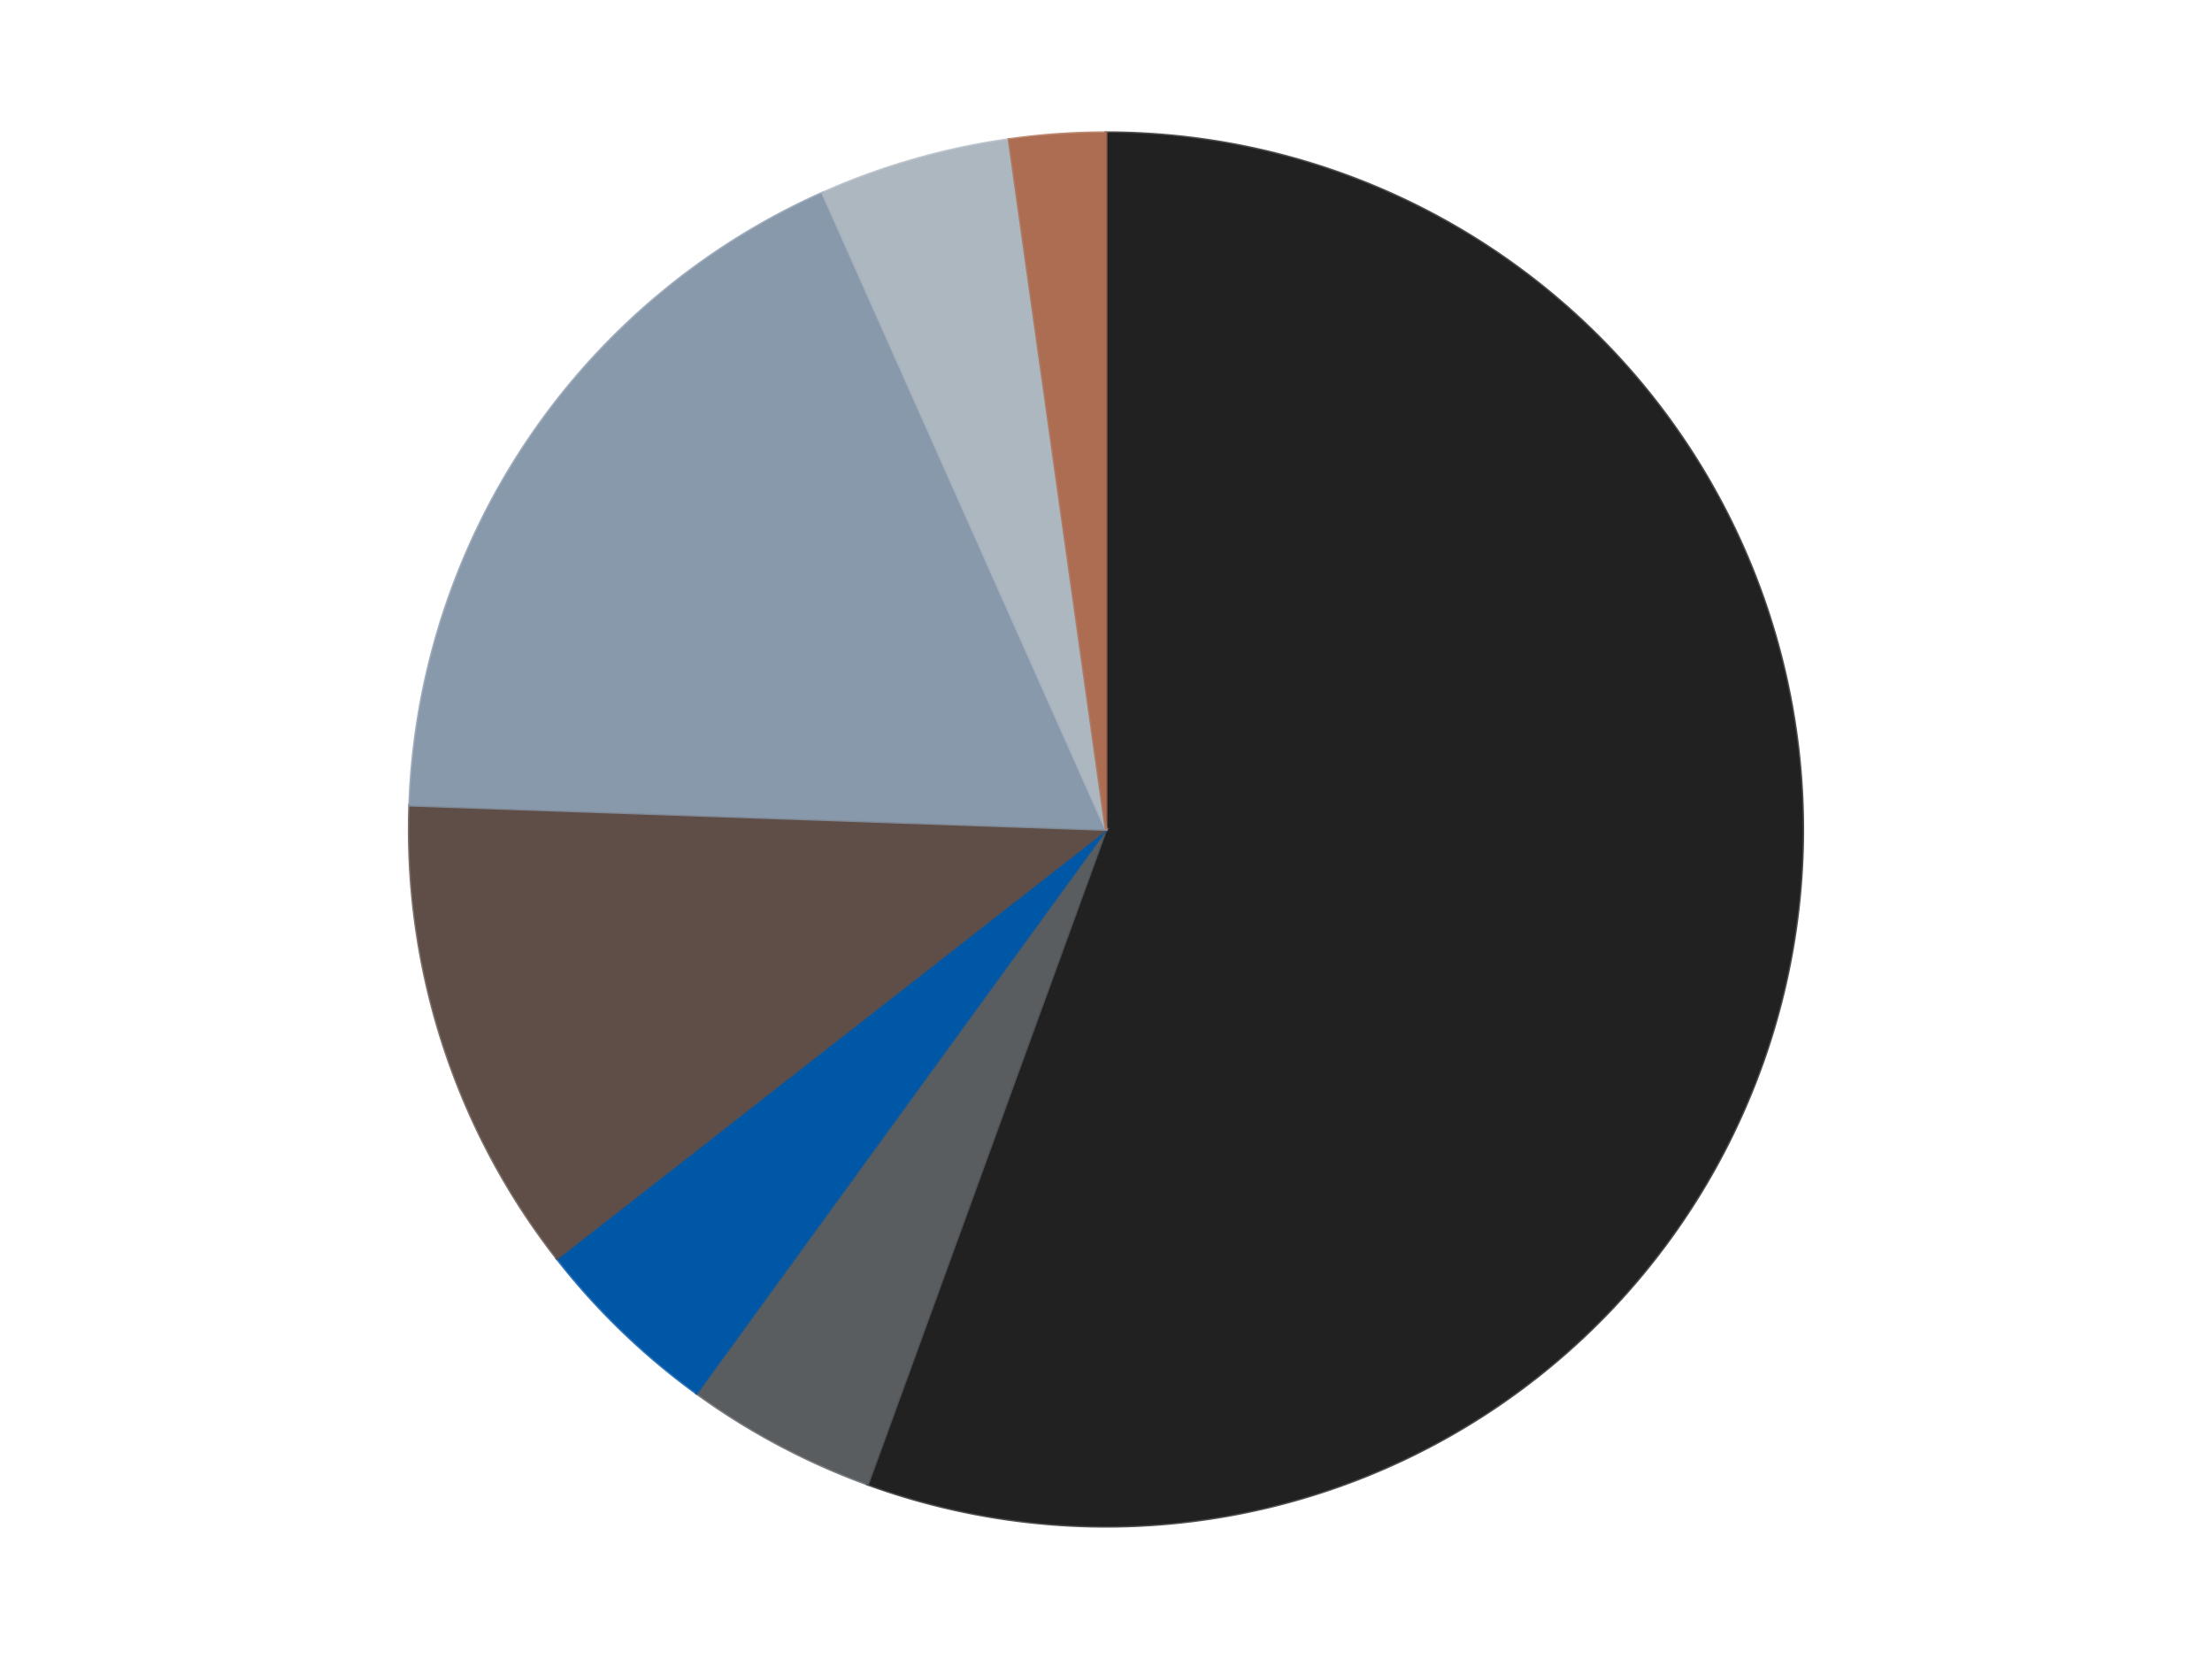
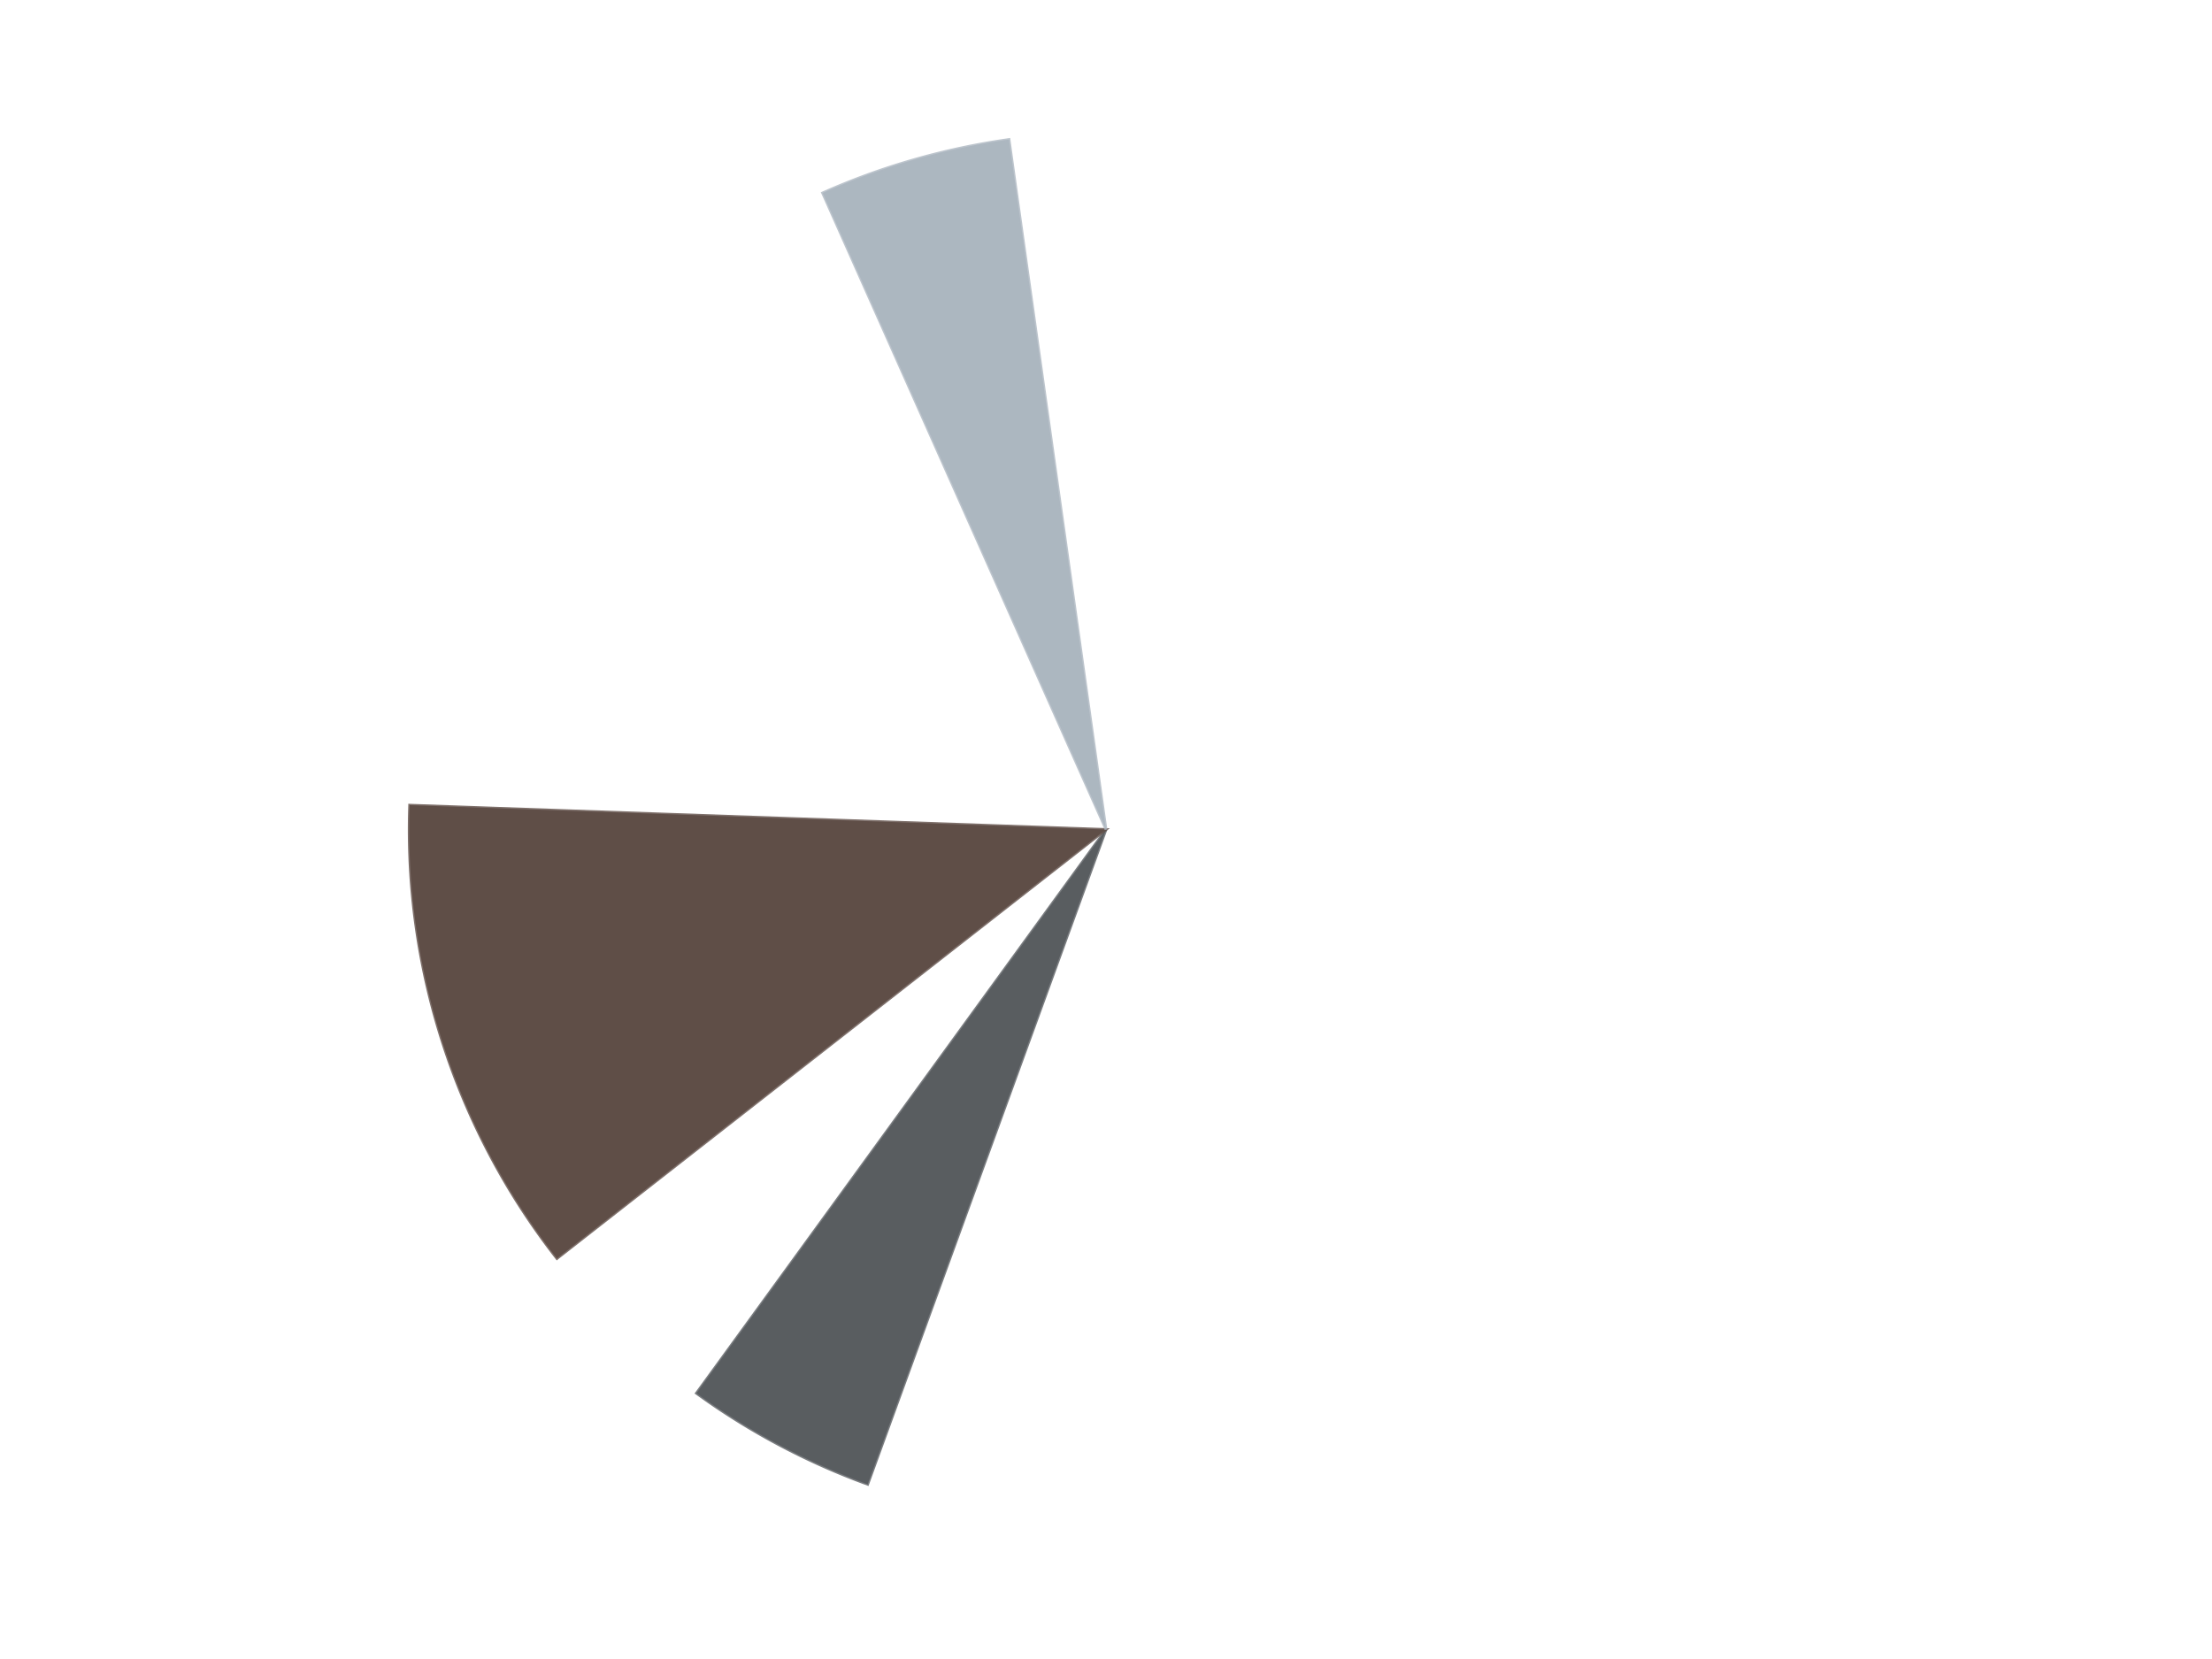
<svg xmlns="http://www.w3.org/2000/svg" xmlns:xlink="http://www.w3.org/1999/xlink" id="chart-168e8395-846d-41ce-bc97-d4ed90662173" class="pygal-chart" viewBox="0 0 800 600">
  <defs>
    <style type="text/css">#chart-168e8395-846d-41ce-bc97-d4ed90662173{-webkit-user-select:none;-webkit-font-smoothing:antialiased;font-family:Consolas,"Liberation Mono",Menlo,Courier,monospace}#chart-168e8395-846d-41ce-bc97-d4ed90662173 .title{font-family:Consolas,"Liberation Mono",Menlo,Courier,monospace;font-size:16px}#chart-168e8395-846d-41ce-bc97-d4ed90662173 .legends .legend text{font-family:Consolas,"Liberation Mono",Menlo,Courier,monospace;font-size:14px}#chart-168e8395-846d-41ce-bc97-d4ed90662173 .axis text{font-family:Consolas,"Liberation Mono",Menlo,Courier,monospace;font-size:10px}#chart-168e8395-846d-41ce-bc97-d4ed90662173 .axis text.major{font-family:Consolas,"Liberation Mono",Menlo,Courier,monospace;font-size:10px}#chart-168e8395-846d-41ce-bc97-d4ed90662173 .text-overlay text.value{font-family:Consolas,"Liberation Mono",Menlo,Courier,monospace;font-size:16px}#chart-168e8395-846d-41ce-bc97-d4ed90662173 .text-overlay text.label{font-family:Consolas,"Liberation Mono",Menlo,Courier,monospace;font-size:10px}#chart-168e8395-846d-41ce-bc97-d4ed90662173 .tooltip{font-family:Consolas,"Liberation Mono",Menlo,Courier,monospace;font-size:14px}#chart-168e8395-846d-41ce-bc97-d4ed90662173 text.no_data{font-family:Consolas,"Liberation Mono",Menlo,Courier,monospace;font-size:64px}
#chart-168e8395-846d-41ce-bc97-d4ed90662173{background-color:transparent}#chart-168e8395-846d-41ce-bc97-d4ed90662173 path,#chart-168e8395-846d-41ce-bc97-d4ed90662173 line,#chart-168e8395-846d-41ce-bc97-d4ed90662173 rect,#chart-168e8395-846d-41ce-bc97-d4ed90662173 circle{-webkit-transition:150ms;-moz-transition:150ms;transition:150ms}#chart-168e8395-846d-41ce-bc97-d4ed90662173 .graph &gt; .background{fill:transparent}#chart-168e8395-846d-41ce-bc97-d4ed90662173 .plot &gt; .background{fill:transparent}#chart-168e8395-846d-41ce-bc97-d4ed90662173 .graph{fill:rgba(0,0,0,.87)}#chart-168e8395-846d-41ce-bc97-d4ed90662173 text.no_data{fill:rgba(0,0,0,1)}#chart-168e8395-846d-41ce-bc97-d4ed90662173 .title{fill:rgba(0,0,0,1)}#chart-168e8395-846d-41ce-bc97-d4ed90662173 .legends .legend text{fill:rgba(0,0,0,.87)}#chart-168e8395-846d-41ce-bc97-d4ed90662173 .legends .legend:hover text{fill:rgba(0,0,0,1)}#chart-168e8395-846d-41ce-bc97-d4ed90662173 .axis .line{stroke:rgba(0,0,0,1)}#chart-168e8395-846d-41ce-bc97-d4ed90662173 .axis .guide.line{stroke:rgba(0,0,0,.54)}#chart-168e8395-846d-41ce-bc97-d4ed90662173 .axis .major.line{stroke:rgba(0,0,0,.87)}#chart-168e8395-846d-41ce-bc97-d4ed90662173 .axis text.major{fill:rgba(0,0,0,1)}#chart-168e8395-846d-41ce-bc97-d4ed90662173 .axis.y .guides:hover .guide.line,#chart-168e8395-846d-41ce-bc97-d4ed90662173 .line-graph .axis.x .guides:hover .guide.line,#chart-168e8395-846d-41ce-bc97-d4ed90662173 .stackedline-graph .axis.x .guides:hover .guide.line,#chart-168e8395-846d-41ce-bc97-d4ed90662173 .xy-graph .axis.x .guides:hover .guide.line{stroke:rgba(0,0,0,1)}#chart-168e8395-846d-41ce-bc97-d4ed90662173 .axis .guides:hover text{fill:rgba(0,0,0,1)}#chart-168e8395-846d-41ce-bc97-d4ed90662173 .reactive{fill-opacity:1.0;stroke-opacity:.8;stroke-width:1}#chart-168e8395-846d-41ce-bc97-d4ed90662173 .ci{stroke:rgba(0,0,0,.87)}#chart-168e8395-846d-41ce-bc97-d4ed90662173 .reactive.active,#chart-168e8395-846d-41ce-bc97-d4ed90662173 .active .reactive{fill-opacity:0.6;stroke-opacity:.9;stroke-width:4}#chart-168e8395-846d-41ce-bc97-d4ed90662173 .ci .reactive.active{stroke-width:1.5}#chart-168e8395-846d-41ce-bc97-d4ed90662173 .series text{fill:rgba(0,0,0,1)}#chart-168e8395-846d-41ce-bc97-d4ed90662173 .tooltip rect{fill:transparent;stroke:rgba(0,0,0,1);-webkit-transition:opacity 150ms;-moz-transition:opacity 150ms;transition:opacity 150ms}#chart-168e8395-846d-41ce-bc97-d4ed90662173 .tooltip .label{fill:rgba(0,0,0,.87)}#chart-168e8395-846d-41ce-bc97-d4ed90662173 .tooltip .label{fill:rgba(0,0,0,.87)}#chart-168e8395-846d-41ce-bc97-d4ed90662173 .tooltip .legend{font-size:.8em;fill:rgba(0,0,0,.54)}#chart-168e8395-846d-41ce-bc97-d4ed90662173 .tooltip .x_label{font-size:.6em;fill:rgba(0,0,0,1)}#chart-168e8395-846d-41ce-bc97-d4ed90662173 .tooltip .xlink{font-size:.5em;text-decoration:underline}#chart-168e8395-846d-41ce-bc97-d4ed90662173 .tooltip .value{font-size:1.5em}#chart-168e8395-846d-41ce-bc97-d4ed90662173 .bound{font-size:.5em}#chart-168e8395-846d-41ce-bc97-d4ed90662173 .max-value{font-size:.75em;fill:rgba(0,0,0,.54)}#chart-168e8395-846d-41ce-bc97-d4ed90662173 .map-element{fill:transparent;stroke:rgba(0,0,0,.54) !important}#chart-168e8395-846d-41ce-bc97-d4ed90662173 .map-element .reactive{fill-opacity:inherit;stroke-opacity:inherit}#chart-168e8395-846d-41ce-bc97-d4ed90662173 .color-0,#chart-168e8395-846d-41ce-bc97-d4ed90662173 .color-0 a:visited{stroke:#F44336;fill:#F44336}#chart-168e8395-846d-41ce-bc97-d4ed90662173 .color-1,#chart-168e8395-846d-41ce-bc97-d4ed90662173 .color-1 a:visited{stroke:#3F51B5;fill:#3F51B5}#chart-168e8395-846d-41ce-bc97-d4ed90662173 .color-2,#chart-168e8395-846d-41ce-bc97-d4ed90662173 .color-2 a:visited{stroke:#009688;fill:#009688}#chart-168e8395-846d-41ce-bc97-d4ed90662173 .color-3,#chart-168e8395-846d-41ce-bc97-d4ed90662173 .color-3 a:visited{stroke:#FFC107;fill:#FFC107}#chart-168e8395-846d-41ce-bc97-d4ed90662173 .color-4,#chart-168e8395-846d-41ce-bc97-d4ed90662173 .color-4 a:visited{stroke:#FF5722;fill:#FF5722}#chart-168e8395-846d-41ce-bc97-d4ed90662173 .color-5,#chart-168e8395-846d-41ce-bc97-d4ed90662173 .color-5 a:visited{stroke:#9C27B0;fill:#9C27B0}#chart-168e8395-846d-41ce-bc97-d4ed90662173 .color-6,#chart-168e8395-846d-41ce-bc97-d4ed90662173 .color-6 a:visited{stroke:#03A9F4;fill:#03A9F4}#chart-168e8395-846d-41ce-bc97-d4ed90662173 .text-overlay .color-0 text{fill:black}#chart-168e8395-846d-41ce-bc97-d4ed90662173 .text-overlay .color-1 text{fill:black}#chart-168e8395-846d-41ce-bc97-d4ed90662173 .text-overlay .color-2 text{fill:black}#chart-168e8395-846d-41ce-bc97-d4ed90662173 .text-overlay .color-3 text{fill:black}#chart-168e8395-846d-41ce-bc97-d4ed90662173 .text-overlay .color-4 text{fill:black}#chart-168e8395-846d-41ce-bc97-d4ed90662173 .text-overlay .color-5 text{fill:black}#chart-168e8395-846d-41ce-bc97-d4ed90662173 .text-overlay .color-6 text{fill:black}
#chart-168e8395-846d-41ce-bc97-d4ed90662173 text.no_data{text-anchor:middle}#chart-168e8395-846d-41ce-bc97-d4ed90662173 .guide.line{fill:none}#chart-168e8395-846d-41ce-bc97-d4ed90662173 .centered{text-anchor:middle}#chart-168e8395-846d-41ce-bc97-d4ed90662173 .title{text-anchor:middle}#chart-168e8395-846d-41ce-bc97-d4ed90662173 .legends .legend text{fill-opacity:1}#chart-168e8395-846d-41ce-bc97-d4ed90662173 .axis.x text{text-anchor:middle}#chart-168e8395-846d-41ce-bc97-d4ed90662173 .axis.x:not(.web) text[transform]{text-anchor:start}#chart-168e8395-846d-41ce-bc97-d4ed90662173 .axis.x:not(.web) text[transform].backwards{text-anchor:end}#chart-168e8395-846d-41ce-bc97-d4ed90662173 .axis.y text{text-anchor:end}#chart-168e8395-846d-41ce-bc97-d4ed90662173 .axis.y text[transform].backwards{text-anchor:start}#chart-168e8395-846d-41ce-bc97-d4ed90662173 .axis.y2 text{text-anchor:start}#chart-168e8395-846d-41ce-bc97-d4ed90662173 .axis.y2 text[transform].backwards{text-anchor:end}#chart-168e8395-846d-41ce-bc97-d4ed90662173 .axis .guide.line{stroke-dasharray:4,4;stroke:black}#chart-168e8395-846d-41ce-bc97-d4ed90662173 .axis .major.guide.line{stroke-dasharray:6,6;stroke:black}#chart-168e8395-846d-41ce-bc97-d4ed90662173 .horizontal .axis.y .guide.line,#chart-168e8395-846d-41ce-bc97-d4ed90662173 .horizontal .axis.y2 .guide.line,#chart-168e8395-846d-41ce-bc97-d4ed90662173 .vertical .axis.x .guide.line{opacity:0}#chart-168e8395-846d-41ce-bc97-d4ed90662173 .horizontal .axis.always_show .guide.line,#chart-168e8395-846d-41ce-bc97-d4ed90662173 .vertical .axis.always_show .guide.line{opacity:1 !important}#chart-168e8395-846d-41ce-bc97-d4ed90662173 .axis.y .guides:hover .guide.line,#chart-168e8395-846d-41ce-bc97-d4ed90662173 .axis.y2 .guides:hover .guide.line,#chart-168e8395-846d-41ce-bc97-d4ed90662173 .axis.x .guides:hover .guide.line{opacity:1}#chart-168e8395-846d-41ce-bc97-d4ed90662173 .axis .guides:hover text{opacity:1}#chart-168e8395-846d-41ce-bc97-d4ed90662173 .nofill{fill:none}#chart-168e8395-846d-41ce-bc97-d4ed90662173 .subtle-fill{fill-opacity:.2}#chart-168e8395-846d-41ce-bc97-d4ed90662173 .dot{stroke-width:1px;fill-opacity:1;stroke-opacity:1}#chart-168e8395-846d-41ce-bc97-d4ed90662173 .dot.active{stroke-width:5px}#chart-168e8395-846d-41ce-bc97-d4ed90662173 .dot.negative{fill:transparent}#chart-168e8395-846d-41ce-bc97-d4ed90662173 text,#chart-168e8395-846d-41ce-bc97-d4ed90662173 tspan{stroke:none !important}#chart-168e8395-846d-41ce-bc97-d4ed90662173 .series text.active{opacity:1}#chart-168e8395-846d-41ce-bc97-d4ed90662173 .tooltip rect{fill-opacity:.95;stroke-width:.5}#chart-168e8395-846d-41ce-bc97-d4ed90662173 .tooltip text{fill-opacity:1}#chart-168e8395-846d-41ce-bc97-d4ed90662173 .showable{visibility:hidden}#chart-168e8395-846d-41ce-bc97-d4ed90662173 .showable.shown{visibility:visible}#chart-168e8395-846d-41ce-bc97-d4ed90662173 .gauge-background{fill:rgba(229,229,229,1);stroke:none}#chart-168e8395-846d-41ce-bc97-d4ed90662173 .bg-lines{stroke:transparent;stroke-width:2px}</style>
    <script type="text/javascript">window.pygal = window.pygal || {};window.pygal.config = window.pygal.config || {};window.pygal.config['168e8395-846d-41ce-bc97-d4ed90662173'] = {"allow_interruptions": false, "box_mode": "extremes", "classes": ["pygal-chart"], "css": ["file://style.css", "file://graph.css"], "defs": [], "disable_xml_declaration": false, "dots_size": 2.5, "dynamic_print_values": false, "explicit_size": false, "fill": false, "force_uri_protocol": "https", "formatter": null, "half_pie": false, "height": 600, "include_x_axis": false, "inner_radius": 0, "interpolate": null, "interpolation_parameters": {}, "interpolation_precision": 250, "inverse_y_axis": false, "js": ["//kozea.github.io/pygal.js/2.0.x/pygal-tooltips.min.js"], "legend_at_bottom": false, "legend_at_bottom_columns": null, "legend_box_size": 12, "logarithmic": false, "margin": 20, "margin_bottom": null, "margin_left": null, "margin_right": null, "margin_top": null, "max_scale": 16, "min_scale": 4, "missing_value_fill_truncation": "x", "no_data_text": "No data", "no_prefix": false, "order_min": null, "pretty_print": false, "print_labels": false, "print_values": false, "print_values_position": "center", "print_zeroes": true, "range": null, "rounded_bars": null, "secondary_range": null, "show_dots": true, "show_legend": false, "show_minor_x_labels": true, "show_minor_y_labels": true, "show_only_major_dots": false, "show_x_guides": false, "show_x_labels": true, "show_y_guides": true, "show_y_labels": true, "spacing": 10, "stack_from_top": false, "strict": false, "stroke": true, "stroke_style": null, "style": {"background": "transparent", "ci_colors": [], "colors": ["#F44336", "#3F51B5", "#009688", "#FFC107", "#FF5722", "#9C27B0", "#03A9F4", "#8BC34A", "#FF9800", "#E91E63", "#2196F3", "#4CAF50", "#FFEB3B", "#673AB7", "#00BCD4", "#CDDC39", "#9E9E9E", "#607D8B"], "dot_opacity": "1", "font_family": "Consolas, \"Liberation Mono\", Menlo, Courier, monospace", "foreground": "rgba(0, 0, 0, .87)", "foreground_strong": "rgba(0, 0, 0, 1)", "foreground_subtle": "rgba(0, 0, 0, .54)", "guide_stroke_color": "black", "guide_stroke_dasharray": "4,4", "label_font_family": "Consolas, \"Liberation Mono\", Menlo, Courier, monospace", "label_font_size": 10, "legend_font_family": "Consolas, \"Liberation Mono\", Menlo, Courier, monospace", "legend_font_size": 14, "major_guide_stroke_color": "black", "major_guide_stroke_dasharray": "6,6", "major_label_font_family": "Consolas, \"Liberation Mono\", Menlo, Courier, monospace", "major_label_font_size": 10, "no_data_font_family": "Consolas, \"Liberation Mono\", Menlo, Courier, monospace", "no_data_font_size": 64, "opacity": "1.0", "opacity_hover": "0.6", "plot_background": "transparent", "stroke_opacity": ".8", "stroke_opacity_hover": ".9", "stroke_width": "1", "stroke_width_hover": "4", "title_font_family": "Consolas, \"Liberation Mono\", Menlo, Courier, monospace", "title_font_size": 16, "tooltip_font_family": "Consolas, \"Liberation Mono\", Menlo, Courier, monospace", "tooltip_font_size": 14, "transition": "150ms", "value_background": "rgba(229, 229, 229, 1)", "value_colors": [], "value_font_family": "Consolas, \"Liberation Mono\", Menlo, Courier, monospace", "value_font_size": 16, "value_label_font_family": "Consolas, \"Liberation Mono\", Menlo, Courier, monospace", "value_label_font_size": 10}, "title": null, "tooltip_border_radius": 0, "tooltip_fancy_mode": true, "truncate_label": null, "truncate_legend": null, "width": 800, "x_label_rotation": 0, "x_labels": null, "x_labels_major": null, "x_labels_major_count": null, "x_labels_major_every": null, "x_title": null, "xrange": null, "y_label_rotation": 0, "y_labels": null, "y_labels_major": null, "y_labels_major_count": null, "y_labels_major_every": null, "y_title": null, "zero": 0, "legends": ["Black", "Dark Bluish Gray", "Blue", "Speckle Black-Copper", "Sand Blue", "Pearl Light Gray", "Copper"]}</script>
    <script type="text/javascript" xlink:href="https://kozea.github.io/pygal.js/2.0.x/pygal-tooltips.min.js" />
  </defs>
  <title>Pygal</title>
  <g class="graph pie-graph vertical">
-     <rect x="0" y="0" width="800" height="600" class="background" />
    <g transform="translate(20, 20)" class="plot">
      <rect x="0" y="0" width="760" height="560" class="background" />
      <g class="series serie-0 color-0">
        <g class="slices">
          <g class="slice" style="fill: #212121; stroke: #212121">
-             <path d="M380 28 A252 252 0 1 1 293.811 516.803 L380 280 A0 0 0 1 0 380 280 z" class="slice reactive tooltip-trigger" />
            <desc class="value">25</desc>
            <desc class="x centered">504.08577687953823</desc>
            <desc class="y centered">301.87967038603324</desc>
          </g>
        </g>
      </g>
      <g class="series serie-1 color-1">
        <g class="slices">
          <g class="slice" style="fill: #595D60; stroke: #595D60">
            <path d="M293.811 516.803 A252 252 0 0 1 231.878 483.872 L380 280 A0 0 0 0 0 380 280 z" class="slice reactive tooltip-trigger" />
            <desc class="value">2</desc>
            <desc class="x centered">320.84658308897775</desc>
            <desc class="y centered">391.2513967002248</desc>
          </g>
        </g>
      </g>
      <g class="series serie-2 color-2">
        <g class="slices">
          <g class="slice" style="fill: #0057A6; stroke: #0057A6">
-             <path d="M231.878 483.872 A252 252 0 0 1 181.421 435.147 L380 280 A0 0 0 0 0 380 280 z" class="slice reactive tooltip-trigger" />
            <desc class="value">2</desc>
            <desc class="x centered">292.47304532216634</desc>
            <desc class="y centered">370.63681484267005</desc>
          </g>
        </g>
      </g>
      <g class="series serie-3 color-3">
        <g class="slices">
          <g class="slice" style="fill: #5F4E47; stroke: #5F4E47">
            <path d="M181.421 435.147 A252 252 0 0 1 128.154 271.205 L380 280 A0 0 0 0 0 380 280 z" class="slice reactive tooltip-trigger" />
            <desc class="value">5</desc>
            <desc class="x centered">260.16687894681064</desc>
            <desc class="y centered">318.9361412912434</desc>
          </g>
        </g>
      </g>
      <g class="series serie-4 color-4">
        <g class="slices">
          <g class="slice" style="fill: #8899AB; stroke: #8899AB">
-             <path d="M128.154 271.205 A252 252 0 0 1 277.502 49.787 L380 280 A0 0 0 0 0 380 280 z" class="slice reactive tooltip-trigger" />
            <desc class="value">8</desc>
            <desc class="x centered">275.5412658580648</desc>
            <desc class="y centered">209.54169416268587</desc>
          </g>
        </g>
      </g>
      <g class="series serie-5 color-5">
        <g class="slices">
          <g class="slice" style="fill: #ACB7C0; stroke: #ACB7C0">
            <path d="M277.502 49.787 A252 252 0 0 1 344.928 30.452 L380 280 A0 0 0 0 0 380 280 z" class="slice reactive tooltip-trigger" />
            <desc class="value">2</desc>
            <desc class="x centered">345.2696931670581</desc>
            <desc class="y centered">158.88102631177182</desc>
          </g>
        </g>
      </g>
      <g class="series serie-6 color-6">
        <g class="slices">
          <g class="slice" style="fill: #AC6D52; stroke: #AC6D52">
-             <path d="M344.928 30.452 A252 252 0 0 1 380 28 L380 280 A0 0 0 0 0 380 280 z" class="slice reactive tooltip-trigger" />
            <desc class="value">1</desc>
            <desc class="x centered">371.2106843082403</desc>
            <desc class="y centered">154.30692966726212</desc>
          </g>
        </g>
      </g>
    </g>
    <g class="titles" />
    <g transform="translate(20, 20)" class="plot overlay">
      <g class="series serie-0 color-0" />
      <g class="series serie-1 color-1" />
      <g class="series serie-2 color-2" />
      <g class="series serie-3 color-3" />
      <g class="series serie-4 color-4" />
      <g class="series serie-5 color-5" />
      <g class="series serie-6 color-6" />
    </g>
    <g transform="translate(20, 20)" class="plot text-overlay">
      <g class="series serie-0 color-0" />
      <g class="series serie-1 color-1" />
      <g class="series serie-2 color-2" />
      <g class="series serie-3 color-3" />
      <g class="series serie-4 color-4" />
      <g class="series serie-5 color-5" />
      <g class="series serie-6 color-6" />
    </g>
    <g transform="translate(20, 20)" class="plot tooltip-overlay">
      <g transform="translate(0 0)" style="opacity: 0" class="tooltip">
        <rect rx="0" ry="0" width="0" height="0" class="tooltip-box" />
        <g class="text" />
      </g>
    </g>
  </g>
</svg>